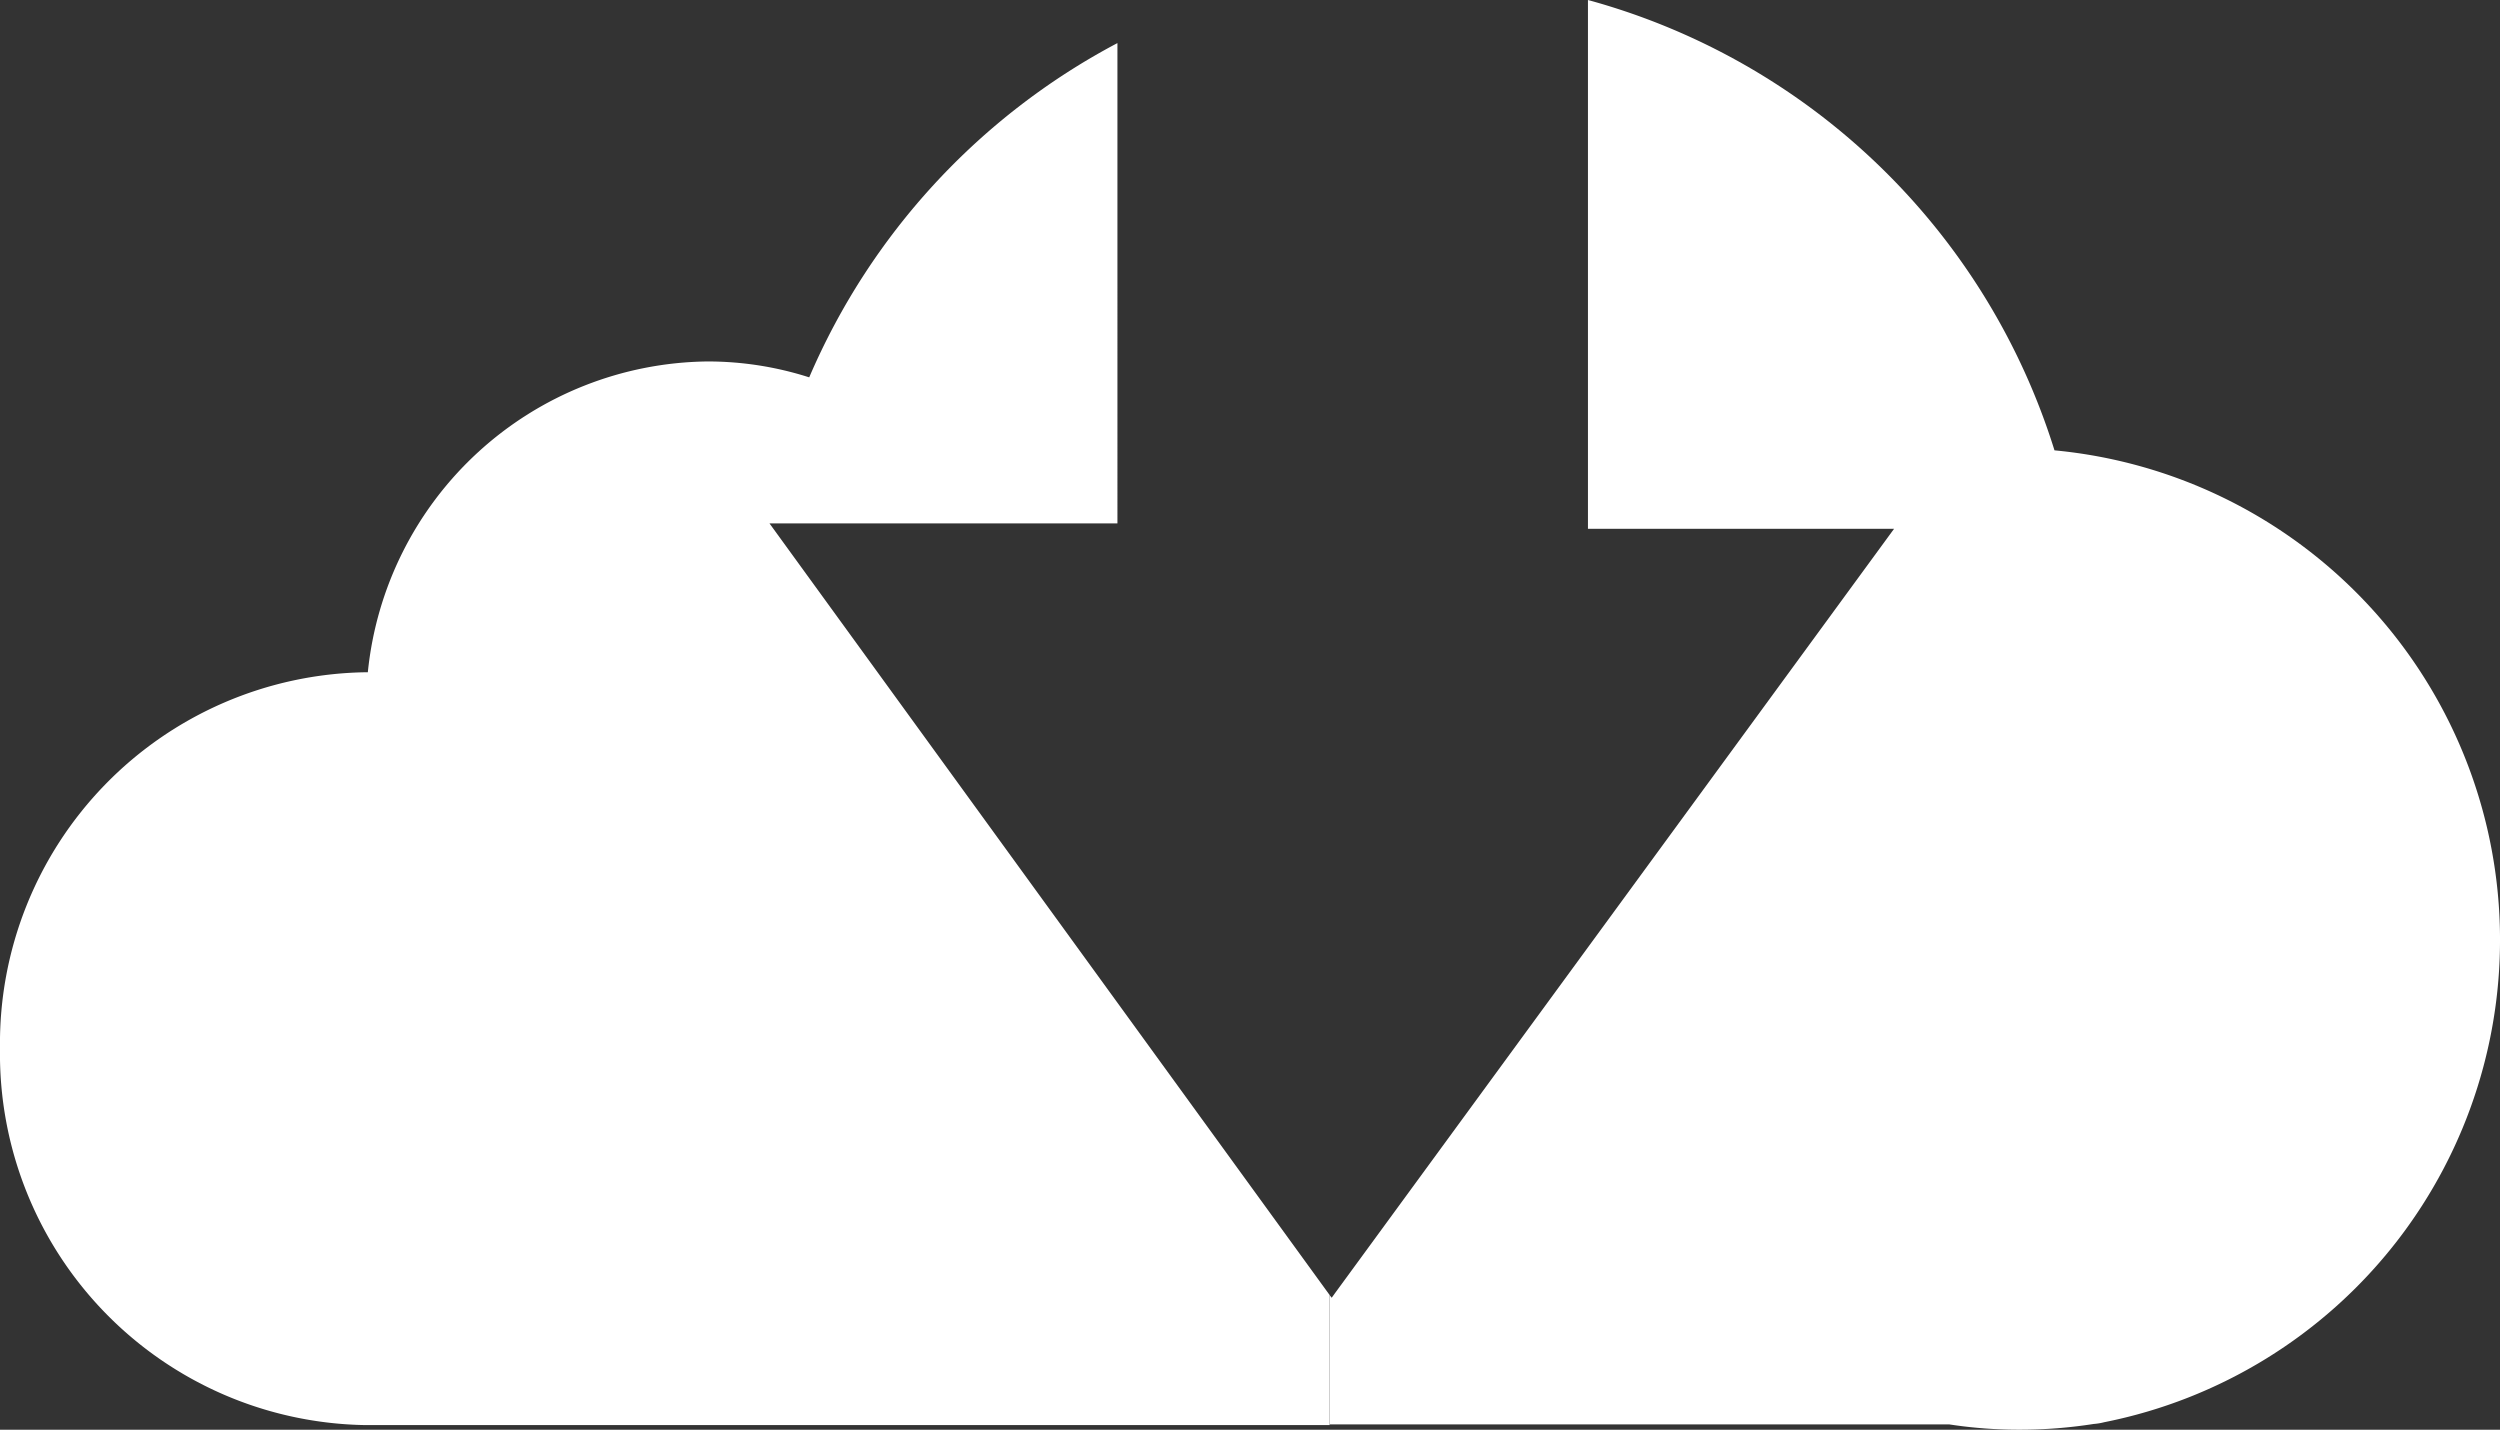
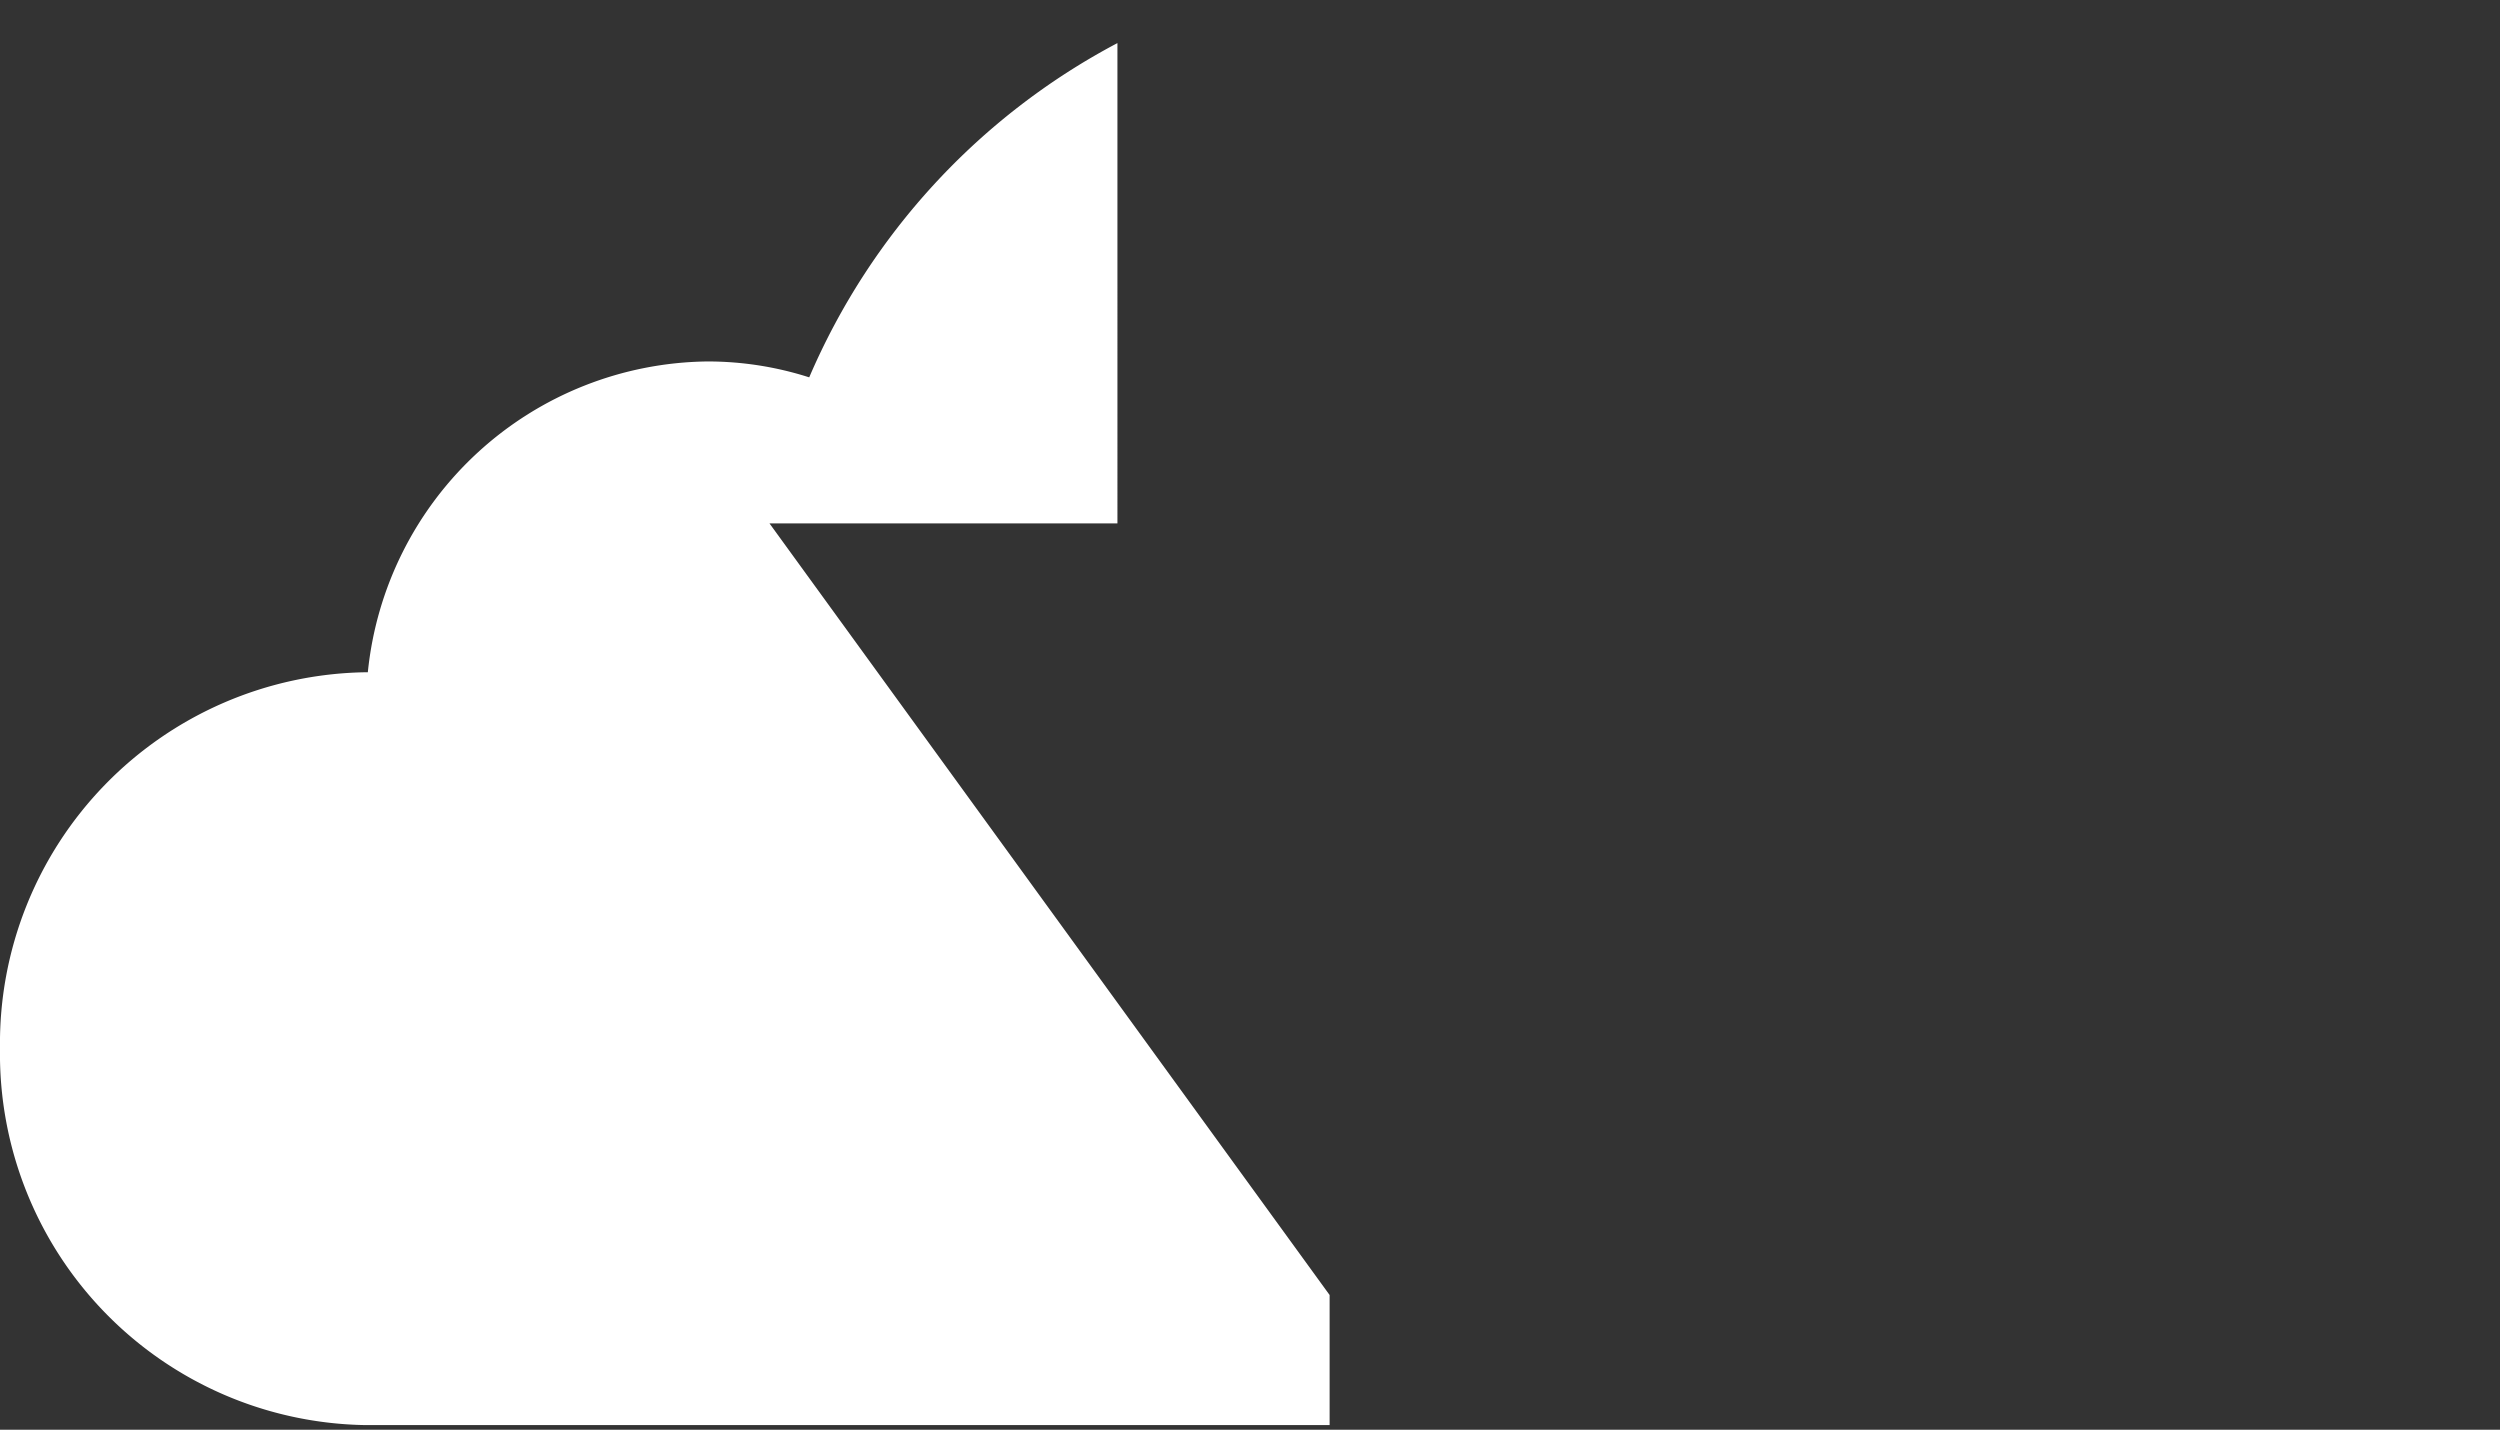
<svg xmlns="http://www.w3.org/2000/svg" id="Group_11" width="35.689" height="20.41" viewBox="0 0 35.689 20.41">
  <rect x="0" y="0" width="35.689" height="20.41" fill="#333333" stroke="none" />
  <path id="Fill_4" d="M10.985,6.857h4.967V0a9.733,9.733,0,0,0-4.4,4.772,4.745,4.745,0,0,0-1.458-.227A4.93,4.93,0,0,0,5.251,8.982H5.216A5.3,5.3,0,0,0,0,14.355a5.3,5.3,0,0,0,5.216,5.374H18.981V17.872Z" transform="translate(0 0.615)" fill="#fff" />
-   <path id="Fill_11" d="M3.688,0V7.549h4.37L.076,18.462l-.046.064L0,18.489v1.845H8.844a6.6,6.6,0,0,0,1.019.076,6.8,6.8,0,0,0,1.044-.082.849.849,0,0,0,.151-.025,7.02,7.02,0,0,0-.71-13.874A9.633,9.633,0,0,0,3.688,0Z" transform="translate(18.981)" fill="#fff" />
</svg>